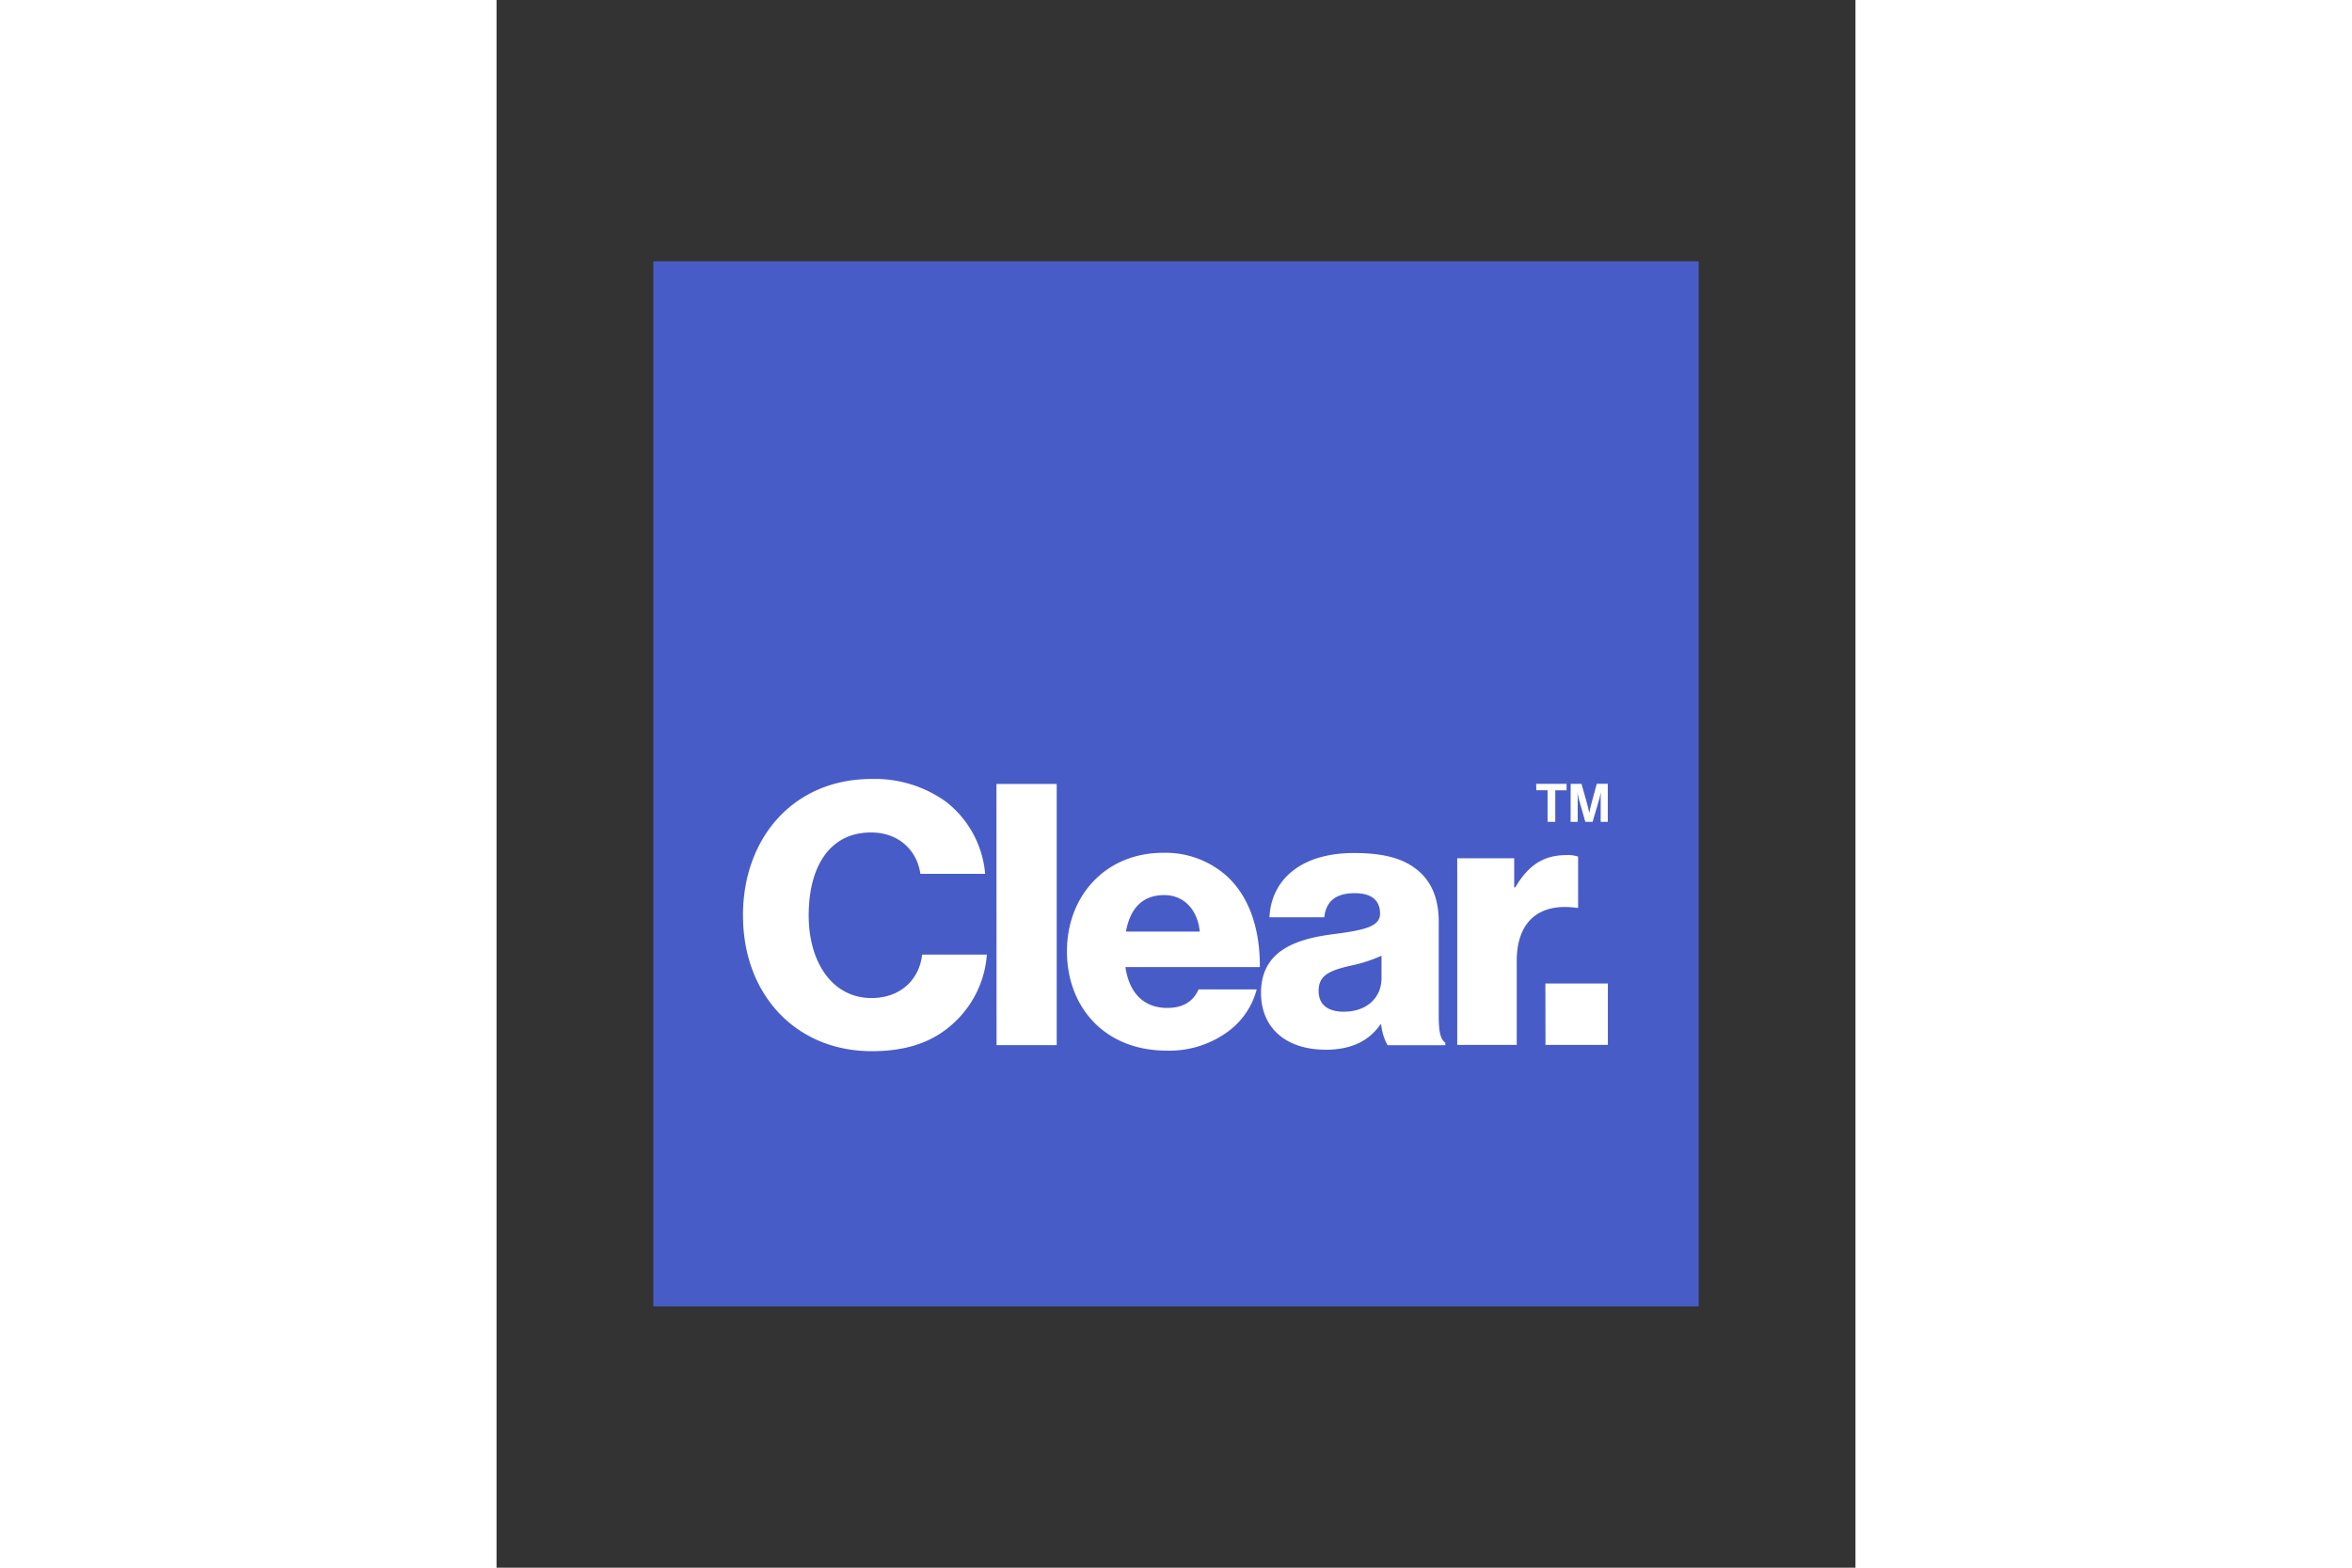
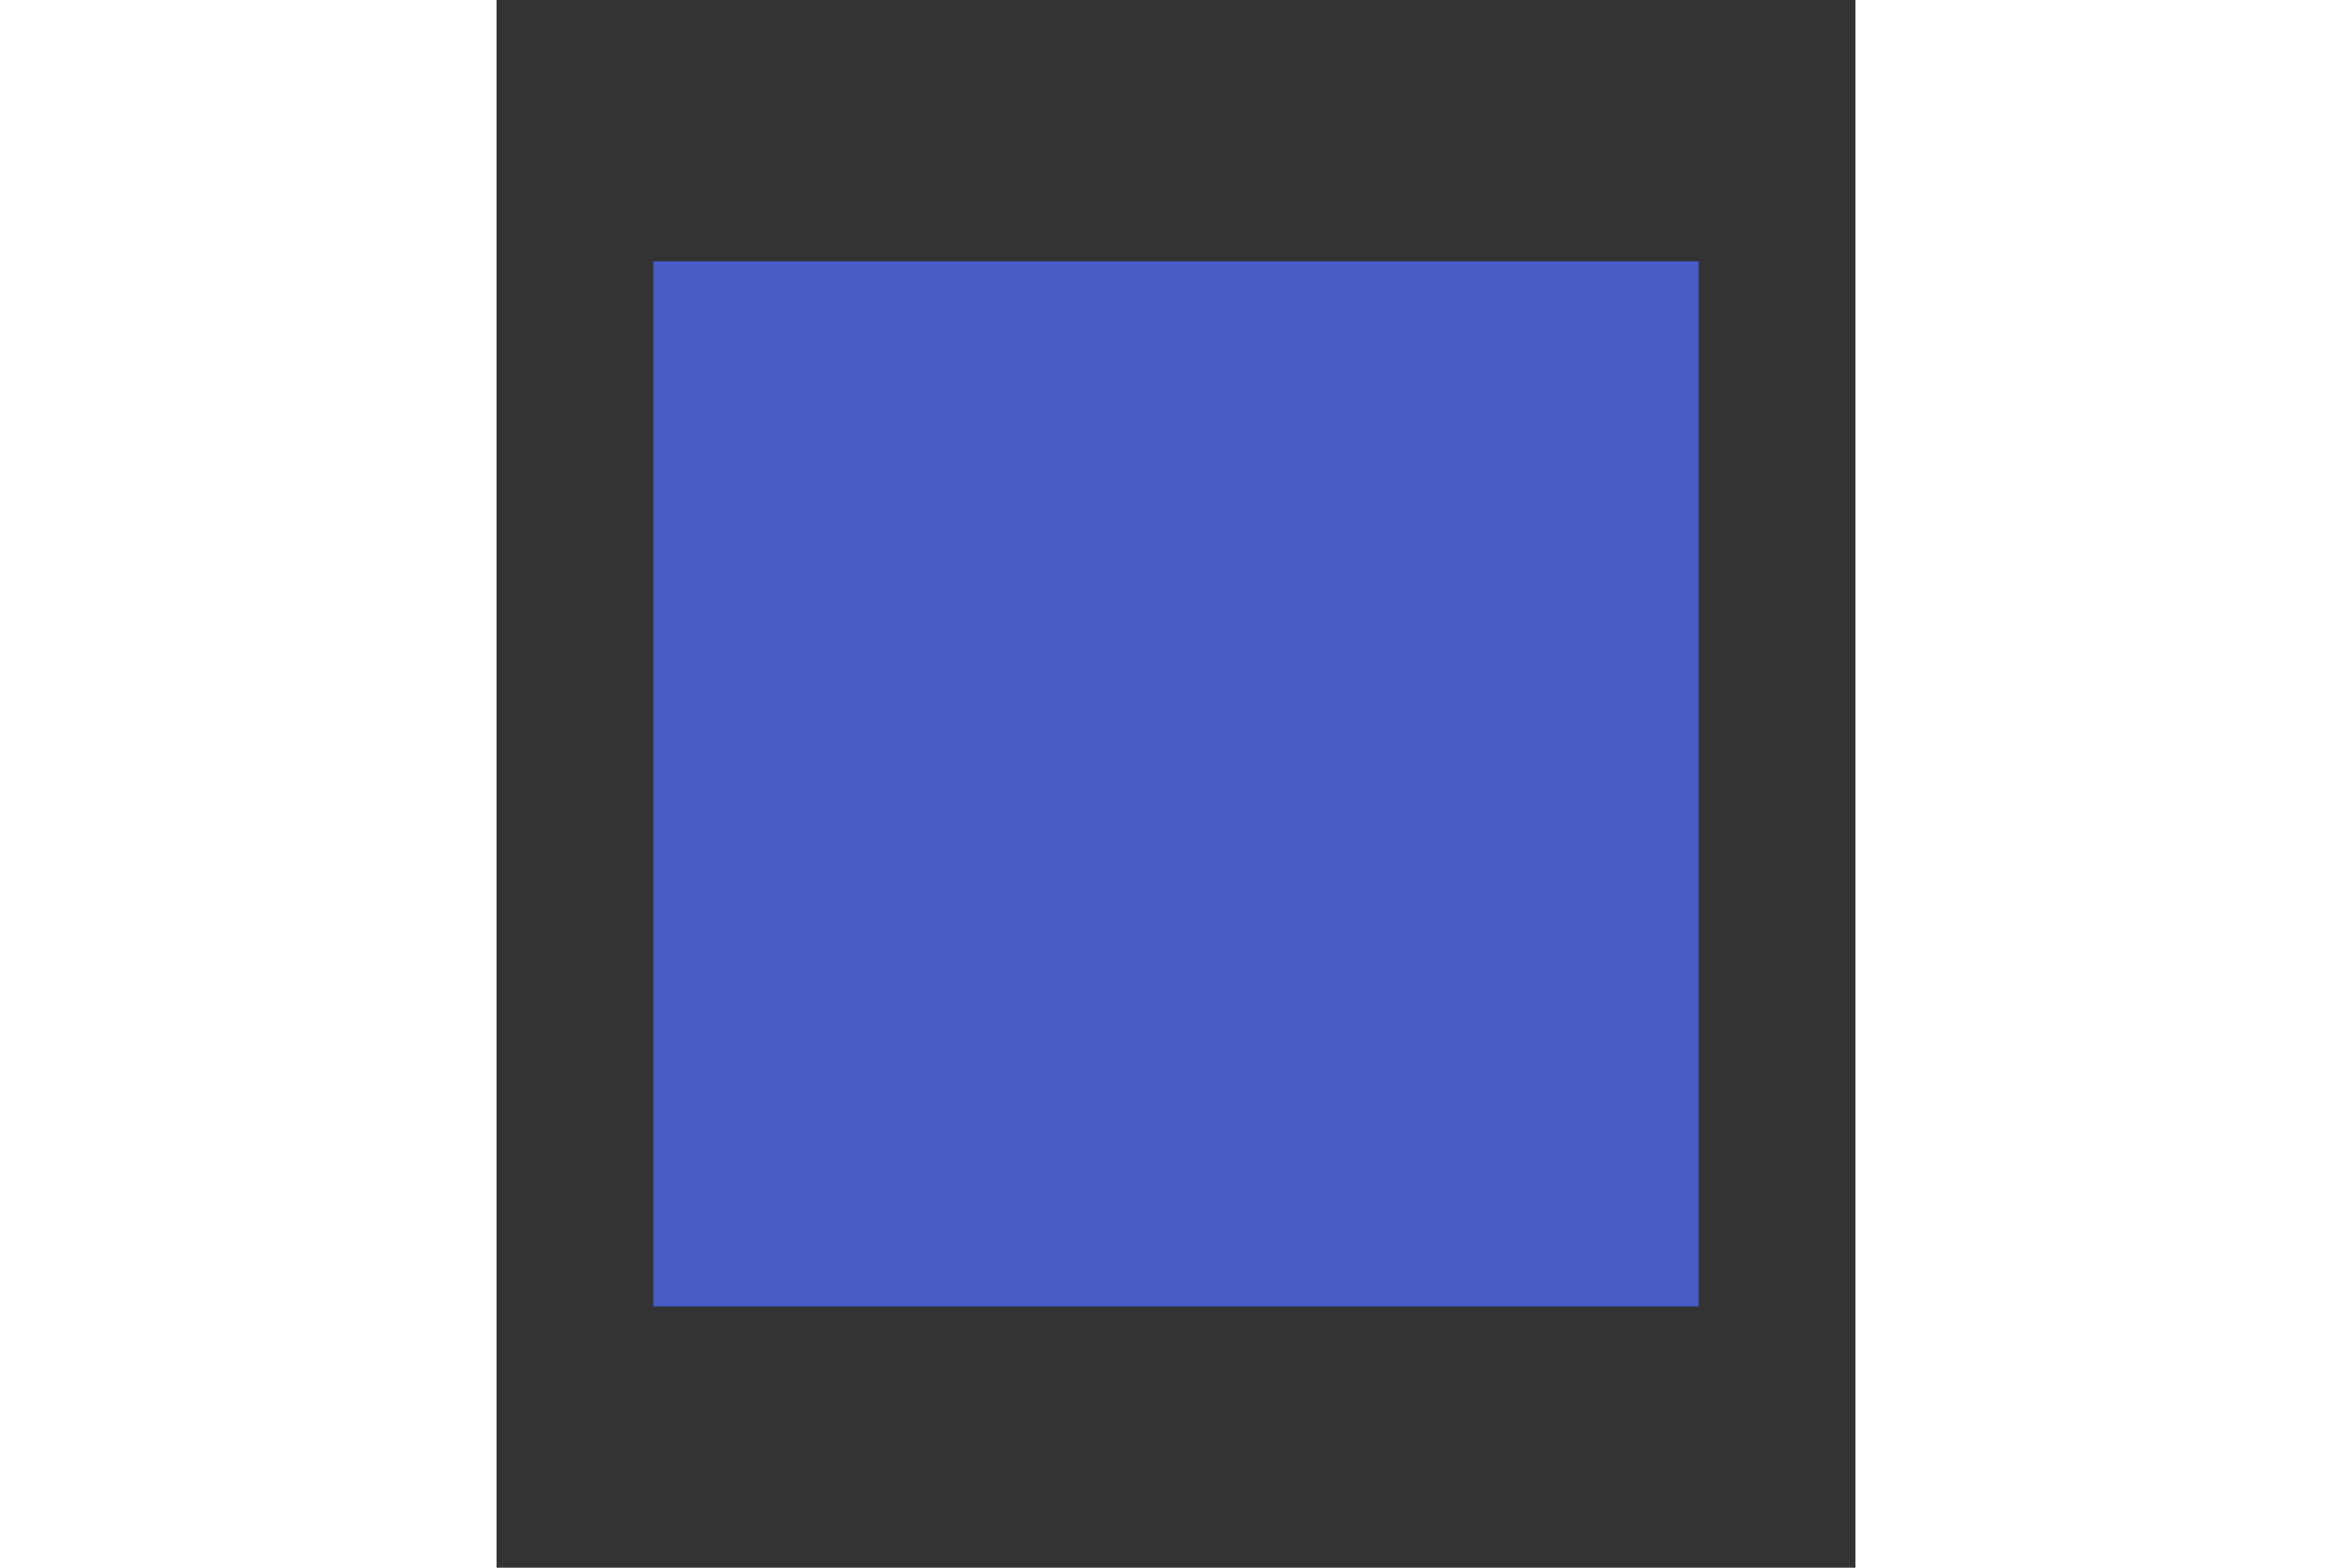
<svg xmlns="http://www.w3.org/2000/svg" height="800" width="1200" viewBox="-30.915 -51.525 267.93 309.15">
  <rect x="-30.915" y="-51.525" width="267.93" height="309.15" fill="#333333" stroke="none" />
  <path d="M0 0h206.1v206.1H0z" fill="#485cc7" />
-   <path d="M17.67 129.02c0-15.34 10-26.93 25.35-26.93a24 24 0 0114.7 4.5 20.2 20.2 0 017.7 14.2H52.65c-.65-4.6-4.25-8.15-9.72-8.15-8.35 0-12.3 7-12.3 16.35 0 9.35 4.74 16.3 12.37 16.3 5.7 0 9.44-3.6 10-8.57h12.76a20.3 20.3 0 01-6.2 13.18c-4 3.86-9.2 5.87-16.48 5.87-15.1 0-25.4-11.32-25.4-26.72zm50 25.56h11.86v-51.5H67.65zm33.57 1.08a19.5 19.5 0 0011.52-3.38 15 15 0 006.2-8.7H107.5c-1 2.3-3 3.66-6.14 3.66-4.82 0-7.56-3.1-8.28-8.06h26.5c.06-7.5-2.1-13.9-6.5-17.93a18.13 18.13 0 00-12.6-4.6c-11.22 0-18.93 8.4-18.93 19.43s7.48 19.58 19.65 19.58zm-8.06-23.47c.8-4.4 3.1-7.2 7.56-7.2 3.82 0 6.55 2.8 7 7.2zm39.25 23.3c5.54 0 8.78-1.96 10.94-5h.14a10.28 10.28 0 001.26 4.1h11.38v-.5c-1-.67-1.3-2.3-1.3-5.28v-18.6c0-4.62-1.5-8.22-4.67-10.52-2.66-2-6.4-3-12-3-11.16 0-16.42 5.84-16.7 12.68h10.8c.35-3.1 2.22-4.76 6-4.76 3.52 0 5 1.58 5 4s-2.46 3.24-9.37 4.1c-7.64 1-14.1 3.46-14.1 11.6.04 7.2 5.3 11.16 12.66 11.16zm3.74-7.5c-2.88 0-5-1.16-5-4.1 0-2.94 1.87-4 6.4-5a28.47 28.47 0 006-1.95v4.4c0 3.98-3.02 6.64-7.4 6.64zm22.33 6.54h11.73V138c0-8 4.6-11.5 11.8-10.5h.3v-10.1a6.15 6.15 0 00-2.3-.3c-4.46 0-7.5 1.96-10.08 6.36h-.22v-5.73H158.5zm17.4 0h12.3v-12.1h-12.32zm-1.84-51.48h6v1.27h-2.23v6.22h-1.52v-6.23h-2.22zm6.8 0H183l1.06 3.76c.26.94.47 2 .47 2s.2-1.08.46-2l1.02-3.77h2.17v7.5h-1.4v-4.3c0-.62.04-1.56.04-1.56s-.17.9-.33 1.43l-1.3 4.43h-1.44l-1.26-4.43c-.14-.55-.3-1.43-.3-1.43s.06.96.06 1.57v4.3h-1.4z" fill="#fff" />
</svg>